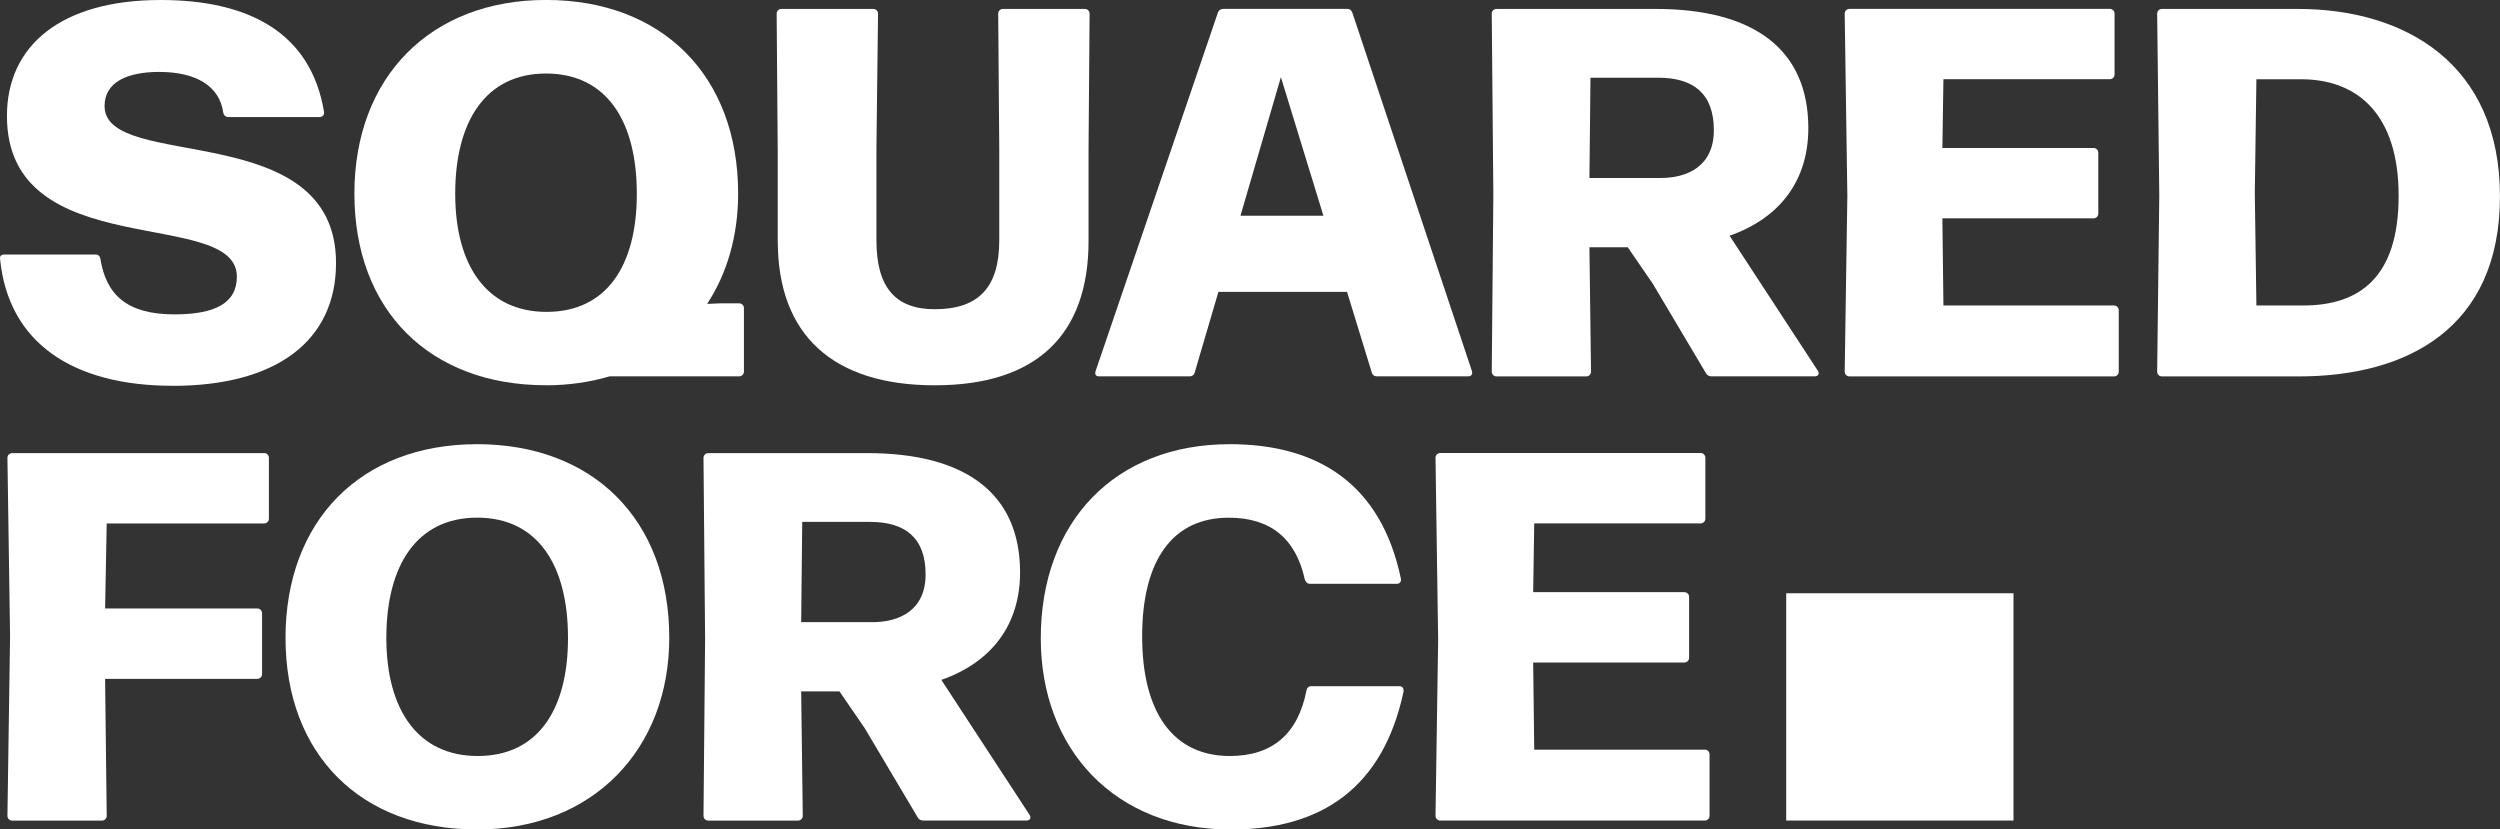
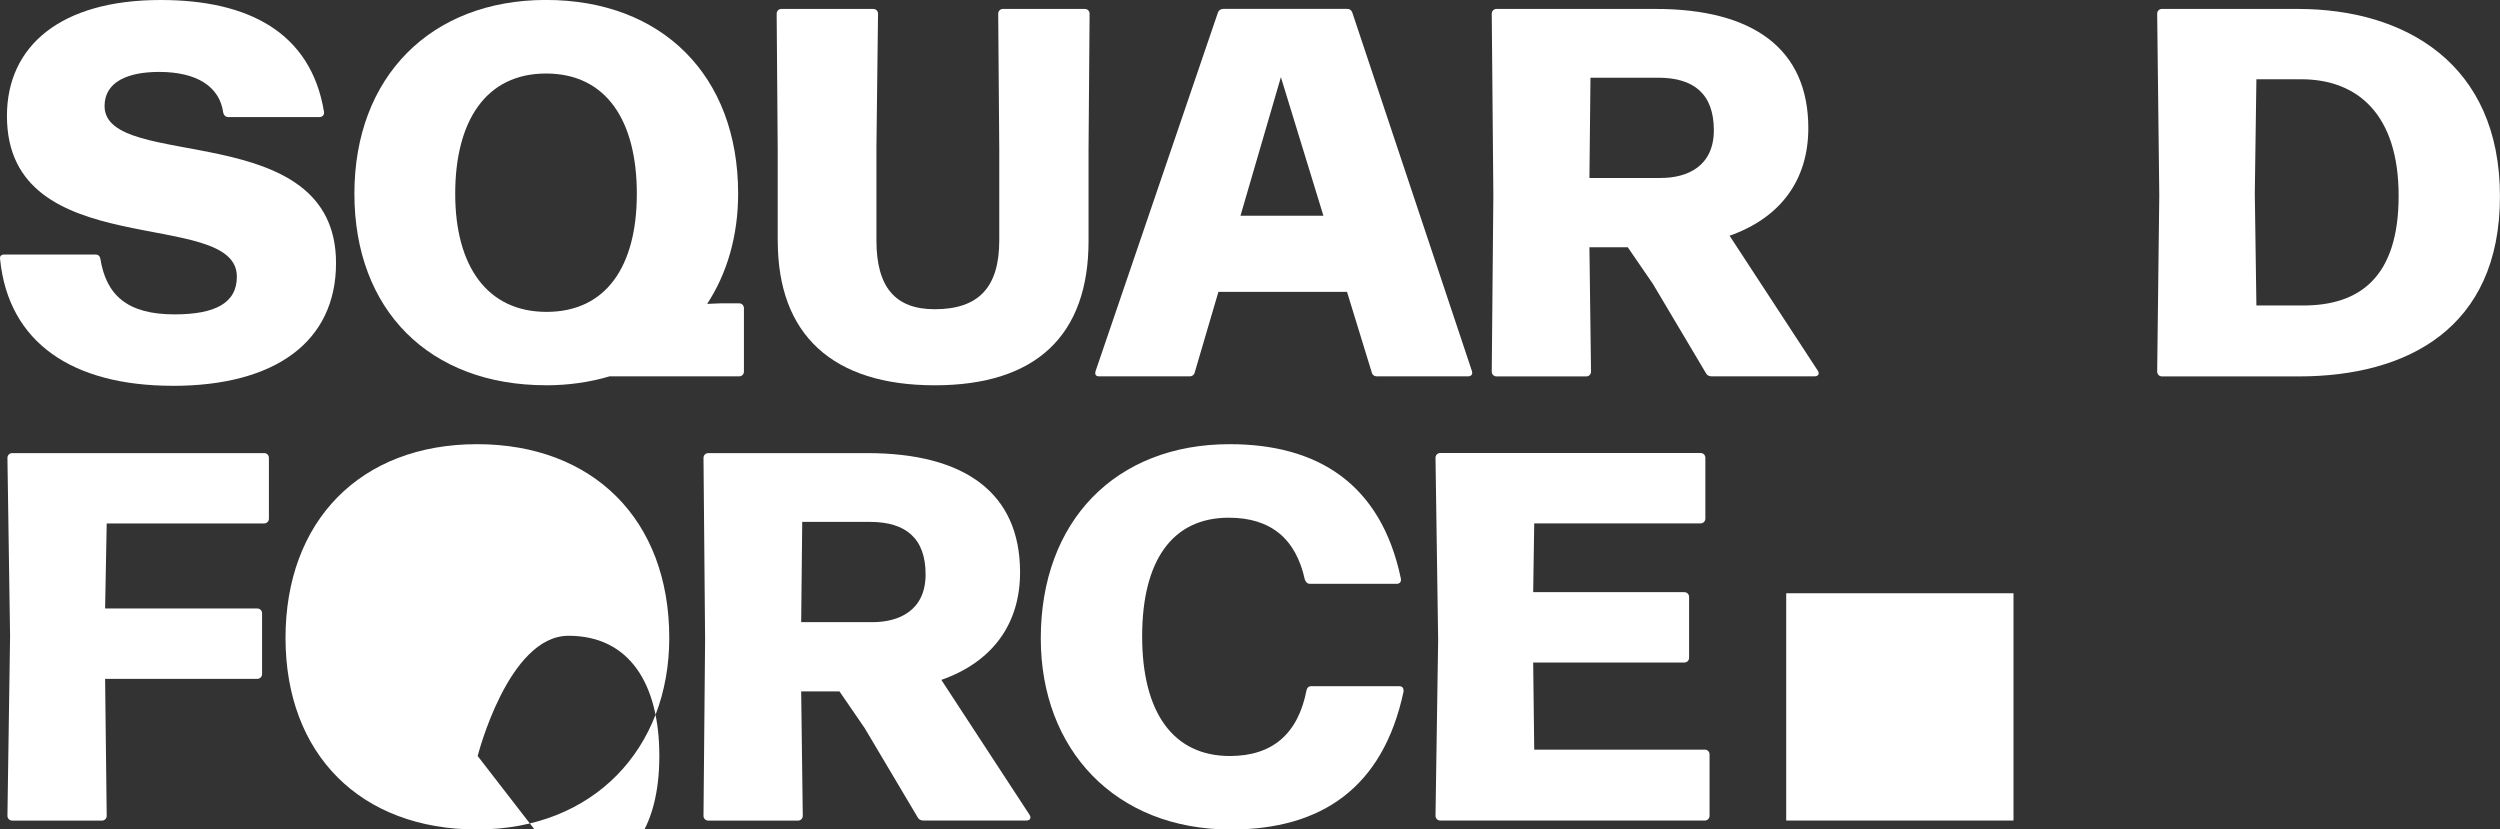
<svg xmlns="http://www.w3.org/2000/svg" id="Ebene_2" data-name="Ebene 2" viewBox="0 0 500.92 166.2">
  <rect x="0" y="0" width="500.92" height="166.2" fill="#333333" stroke="none" />
  <defs>
    <style>
      .cls-1 {
        fill: #fff;
      }
    </style>
  </defs>
  <g id="Ebene_1-2" data-name="Ebene 1">
    <g>
      <path class="cls-1" d="M34.62,77.31c20.51,0,32.71-8.83,32.71-24.61,0-29.34-46.38-18.2-46.38-31.45,0-4.84,4.63-6.84,10.94-6.84,7.57,0,12.1,2.95,12.83,8.1.11.63.53.95,1.05.95h18.2c.63,0,1.05-.42.95-1.05C62.29,6.42,49.66,0,32.2,0,12.22,0,1.39,9.15,1.39,23.24c0,29.87,46.07,18.09,46.07,32.18,0,5.36-4.42,7.57-12.52,7.57-9.47,0-13.67-3.89-14.83-11.15-.1-.53-.42-.84-.95-.84H.86c-.63,0-.95.32-.84.95,1.68,16.72,14.51,25.35,34.6,25.35Z" />
      <path class="cls-1" d="M109.4,77.2c4.52,0,8.84-.63,12.73-1.79h25.98c.53,0,.95-.42.95-.95v-12.73c0-.53-.42-.95-.95-.95h-3.79l-2.63.11c4-6.1,6.21-13.67,6.21-22.09,0-23.77-15.36-38.81-38.5-38.81s-38.39,15.46-38.39,38.81,15.04,38.39,38.39,38.39ZM109.4,14.73c12.1,0,18.2,9.47,18.2,24.09s-6.21,23.67-18.09,23.67-18.3-9.15-18.3-23.67,6.1-24.09,18.2-24.09Z" />
      <path class="cls-1" d="M155.84,48.28c0,18.83,11.04,28.92,31.45,28.92s30.82-10.1,30.82-28.92v-18.3l.21-27.24c0-.53-.42-.95-.95-.95h-16.41c-.53,0-.95.42-.95.95l.21,27.14v18.3c0,9.36-4.1,13.78-12.94,13.78-7.89,0-11.67-4.42-11.67-13.78v-18.72l.32-26.72c0-.53-.42-.95-.95-.95h-18.41c-.53,0-.95.42-.95.95l.21,27.24v18.3Z" />
      <path class="cls-1" d="M220.26,75.41h18.09c.53,0,.95-.32,1.05-.84l4.73-16.09h25.77l4.94,16.09c.1.53.53.84,1.05.84h18.2c.63,0,1.05-.32.84-1.05L270.96,2.52c-.21-.53-.53-.74-1.05-.74h-24.72c-.53,0-.95.21-1.16.74l-24.51,71.84c-.21.74.1,1.05.74,1.05ZM256.65,15.46l8.52,27.77h-16.62l8.1-27.77Z" />
      <path class="cls-1" d="M364.22,74.26l-17.67-27.03c10.2-3.58,15.78-11.15,15.78-21.56,0-15.88-11.04-23.88-30.61-23.88h-31.87c-.53,0-.95.42-.95.95l.32,36.39-.32,35.34c0,.53.42.95.95.95h17.99c.53,0,.95-.42.95-.95l-.32-24.93h7.68l5.05,7.36,10.62,17.88c.21.42.63.63,1.16.63h20.61c.74,0,1.05-.53.63-1.16ZM332.77,35.66h-14.3l.21-20.09h13.57c7.15,0,11.15,3.26,11.15,10.52s-5.36,9.57-10.62,9.57Z" />
-       <path class="cls-1" d="M423.58,61.21h-34.18l-.21-17.46h30.29c.53,0,.95-.42.95-.95v-12.2c0-.53-.42-.95-.95-.95h-30.29l.21-13.78h33.34c.53,0,.95-.42.95-.95V2.73c0-.53-.42-.95-.95-.95h-52.17c-.53,0-.95.42-.95.95l.53,36.5-.53,35.24c0,.53.42.95.95.95h53.01c.53,0,.95-.42.95-.95v-12.31c0-.53-.42-.95-.95-.95Z" />
      <path class="cls-1" d="M460.42,1.79h-27.24c-.53,0-.95.42-.95.95l.42,36.39-.42,35.34c0,.53.42.95.95.95h27.45c21.46,0,40.28-9.47,40.28-36.08S481.88,1.79,460.42,1.79ZM461.47,61.21h-9.36l-.32-22.51.32-22.82h8.94c11.36,0,19.56,7.05,19.56,23.35s-7.78,21.98-19.14,21.98Z" />
      <path class="cls-1" d="M52.93,90.79H2.44c-.53,0-.95.42-.95.95l.53,35.76-.53,35.97c0,.53.42.95.95.95h17.99c.53,0,.95-.42.95-.95l-.32-27.45h30.5c.53,0,.95-.42.95-.95v-12.2c0-.53-.42-.95-.95-.95h-30.5l.32-17.04h31.55c.53,0,.95-.42.95-.95v-12.2c0-.53-.42-.95-.95-.95Z" />
-       <path class="cls-1" d="M95.6,89c-23.46,0-38.39,15.46-38.39,38.81s15.04,38.39,38.39,38.39,38.5-16.2,38.5-38.39c0-23.77-15.36-38.81-38.5-38.81ZM95.71,151.48c-11.89,0-18.3-9.15-18.3-23.67s6.1-24.09,18.2-24.09,18.2,9.47,18.2,24.09-6.21,23.67-18.09,23.67Z" />
+       <path class="cls-1" d="M95.6,89c-23.46,0-38.39,15.46-38.39,38.81s15.04,38.39,38.39,38.39,38.5-16.2,38.5-38.39c0-23.77-15.36-38.81-38.5-38.81ZM95.71,151.48s6.1-24.09,18.2-24.09,18.2,9.47,18.2,24.09-6.21,23.67-18.09,23.67Z" />
      <path class="cls-1" d="M188.61,136.23c10.2-3.58,15.78-11.15,15.78-21.56,0-15.88-11.04-23.88-30.61-23.88h-31.87c-.53,0-.95.42-.95.95l.32,36.39-.32,35.34c0,.53.42.95.95.95h17.99c.53,0,.95-.42.95-.95l-.32-24.93h7.68l5.05,7.36,10.62,17.88c.21.42.63.63,1.16.63h20.61c.74,0,1.05-.53.63-1.16l-17.67-27.03ZM174.83,124.66h-14.3l.21-20.09h13.57c7.15,0,11.15,3.26,11.15,10.52s-5.36,9.57-10.62,9.57Z" />
      <path class="cls-1" d="M280.4,137.49h-17.67c-.53,0-.84.32-.95.84-1.68,8.62-6.73,13.15-15.36,13.15-11.36,0-17.57-8.73-17.57-23.98s6.1-23.77,17.35-23.77c8.42,0,13.46,4.21,15.25,12.41.21.53.53.84,1.05.84h17.35c.63,0,.95-.42.84-1.05-4-19.14-16.83-26.93-34.29-26.93-22.93,0-37.86,15.46-37.86,38.92,0,22.19,14.83,38.29,38.07,38.29,18.2,0,30.5-8.41,34.6-27.56.11-.74-.21-1.16-.84-1.16Z" />
      <path class="cls-1" d="M341.59,150.21h-34.18l-.21-17.46h30.29c.53,0,.95-.42.95-.95v-12.2c0-.53-.42-.95-.95-.95h-30.29l.21-13.78h33.34c.53,0,.95-.42.95-.95v-12.2c0-.53-.42-.95-.95-.95h-52.17c-.53,0-.95.42-.95.95l.53,36.5-.53,35.24c0,.53.42.95.95.95h53.01c.53,0,.95-.42.95-.95v-12.31c0-.53-.42-.95-.95-.95Z" />
      <rect class="cls-1" x="357.9" y="118.87" width="45.54" height="45.54" />
    </g>
  </g>
</svg>